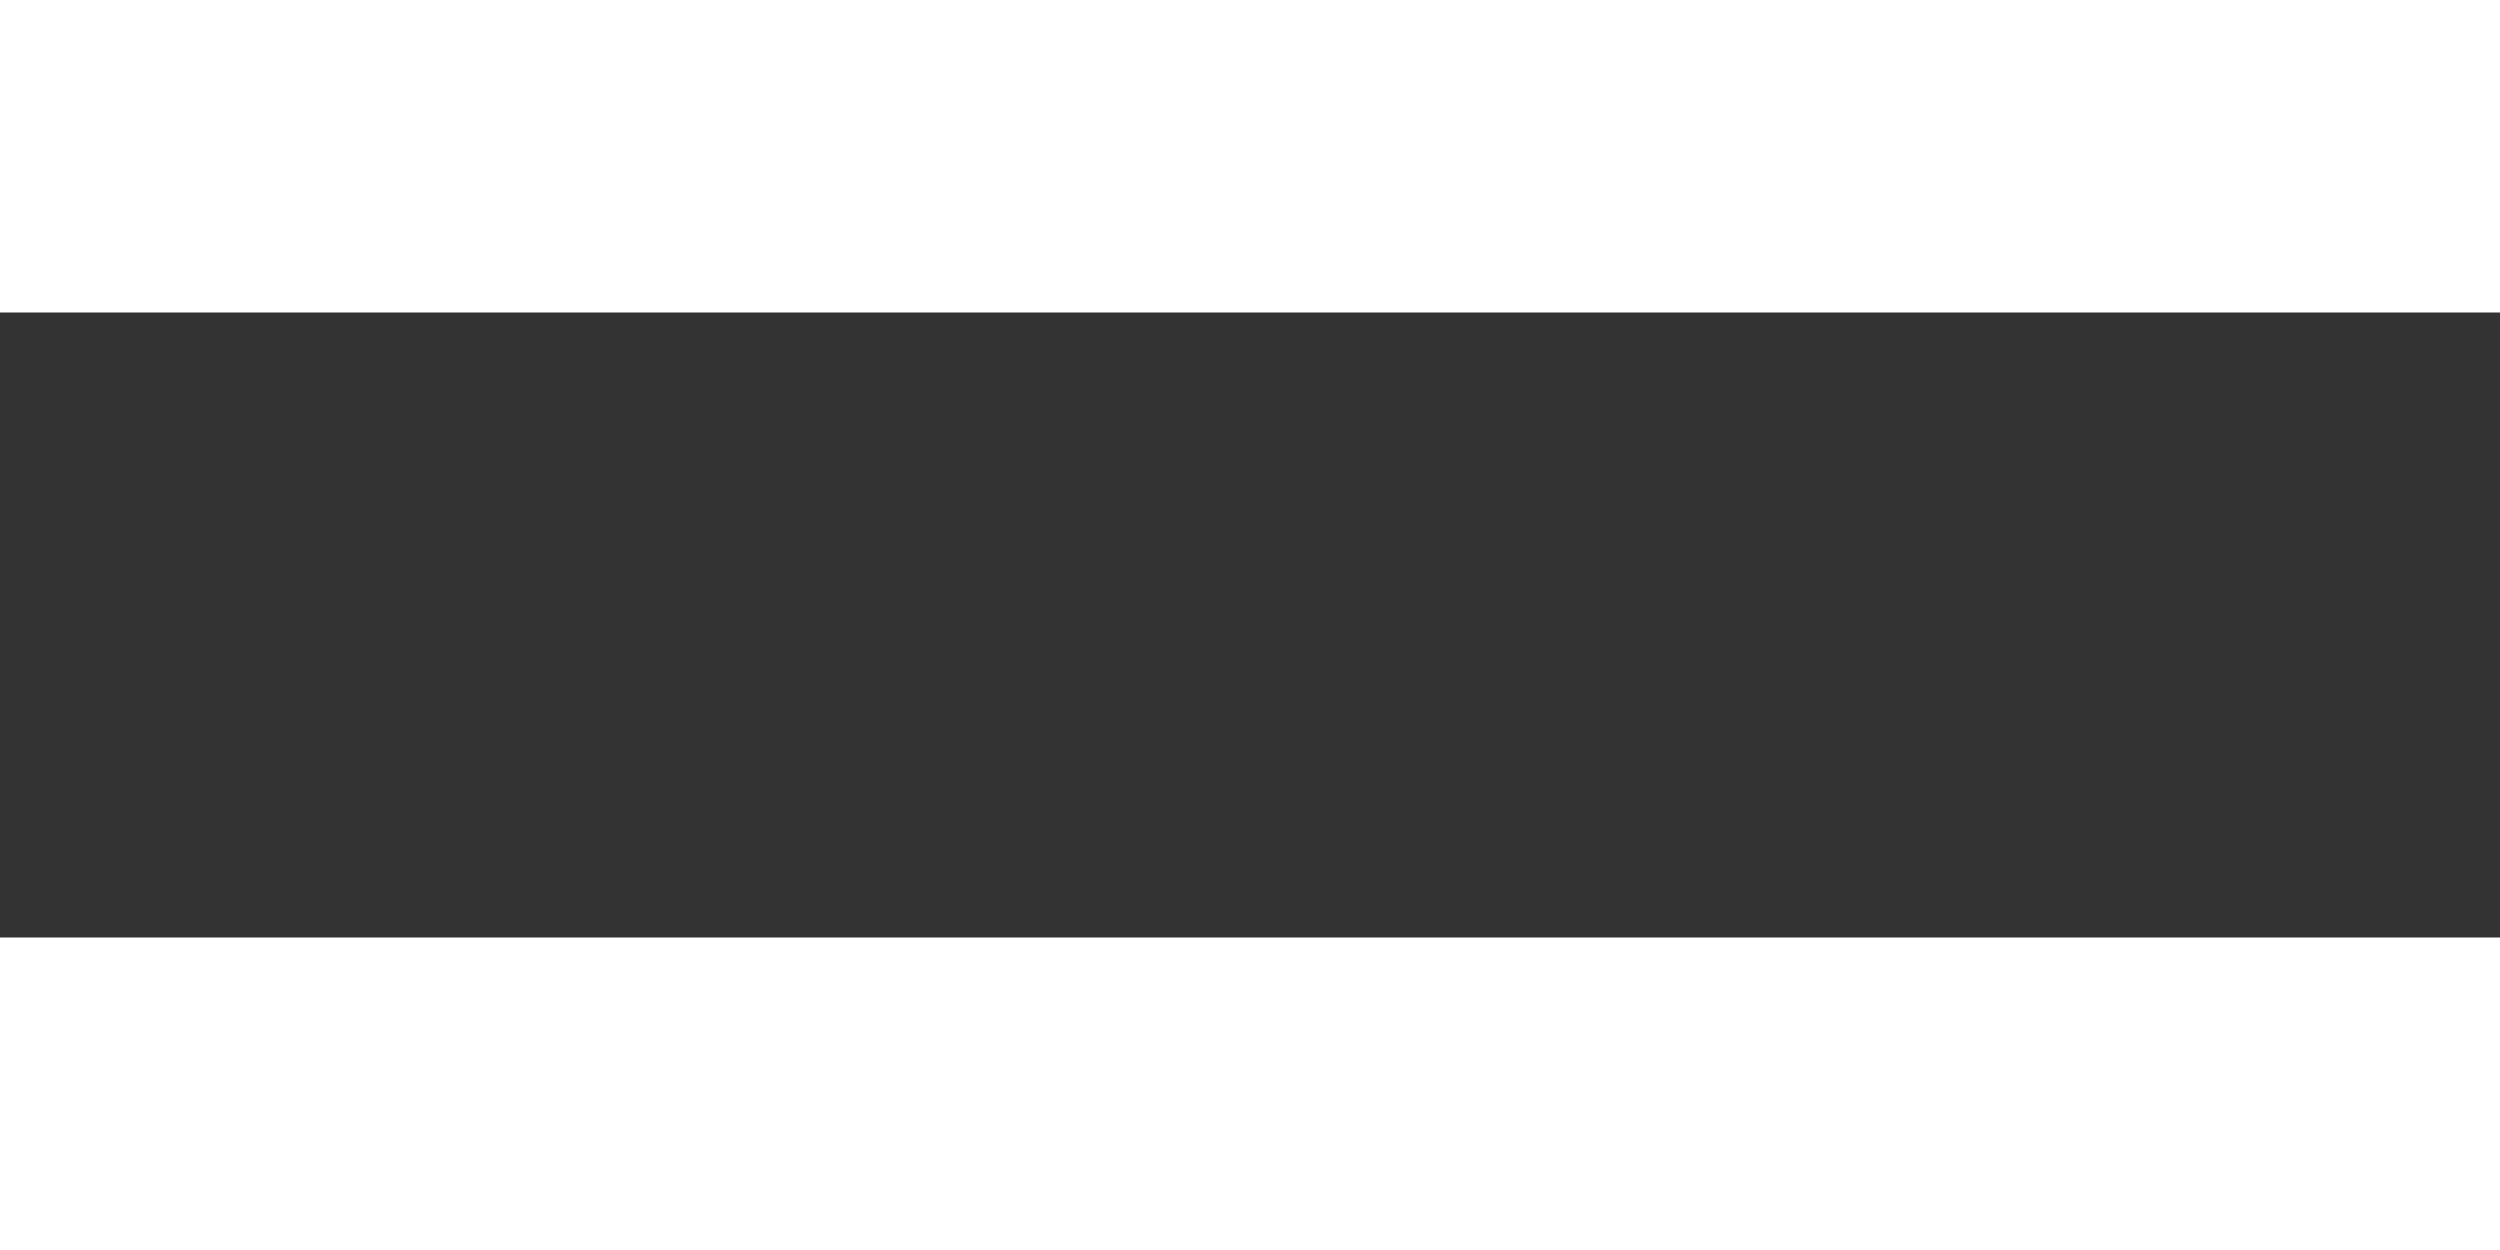
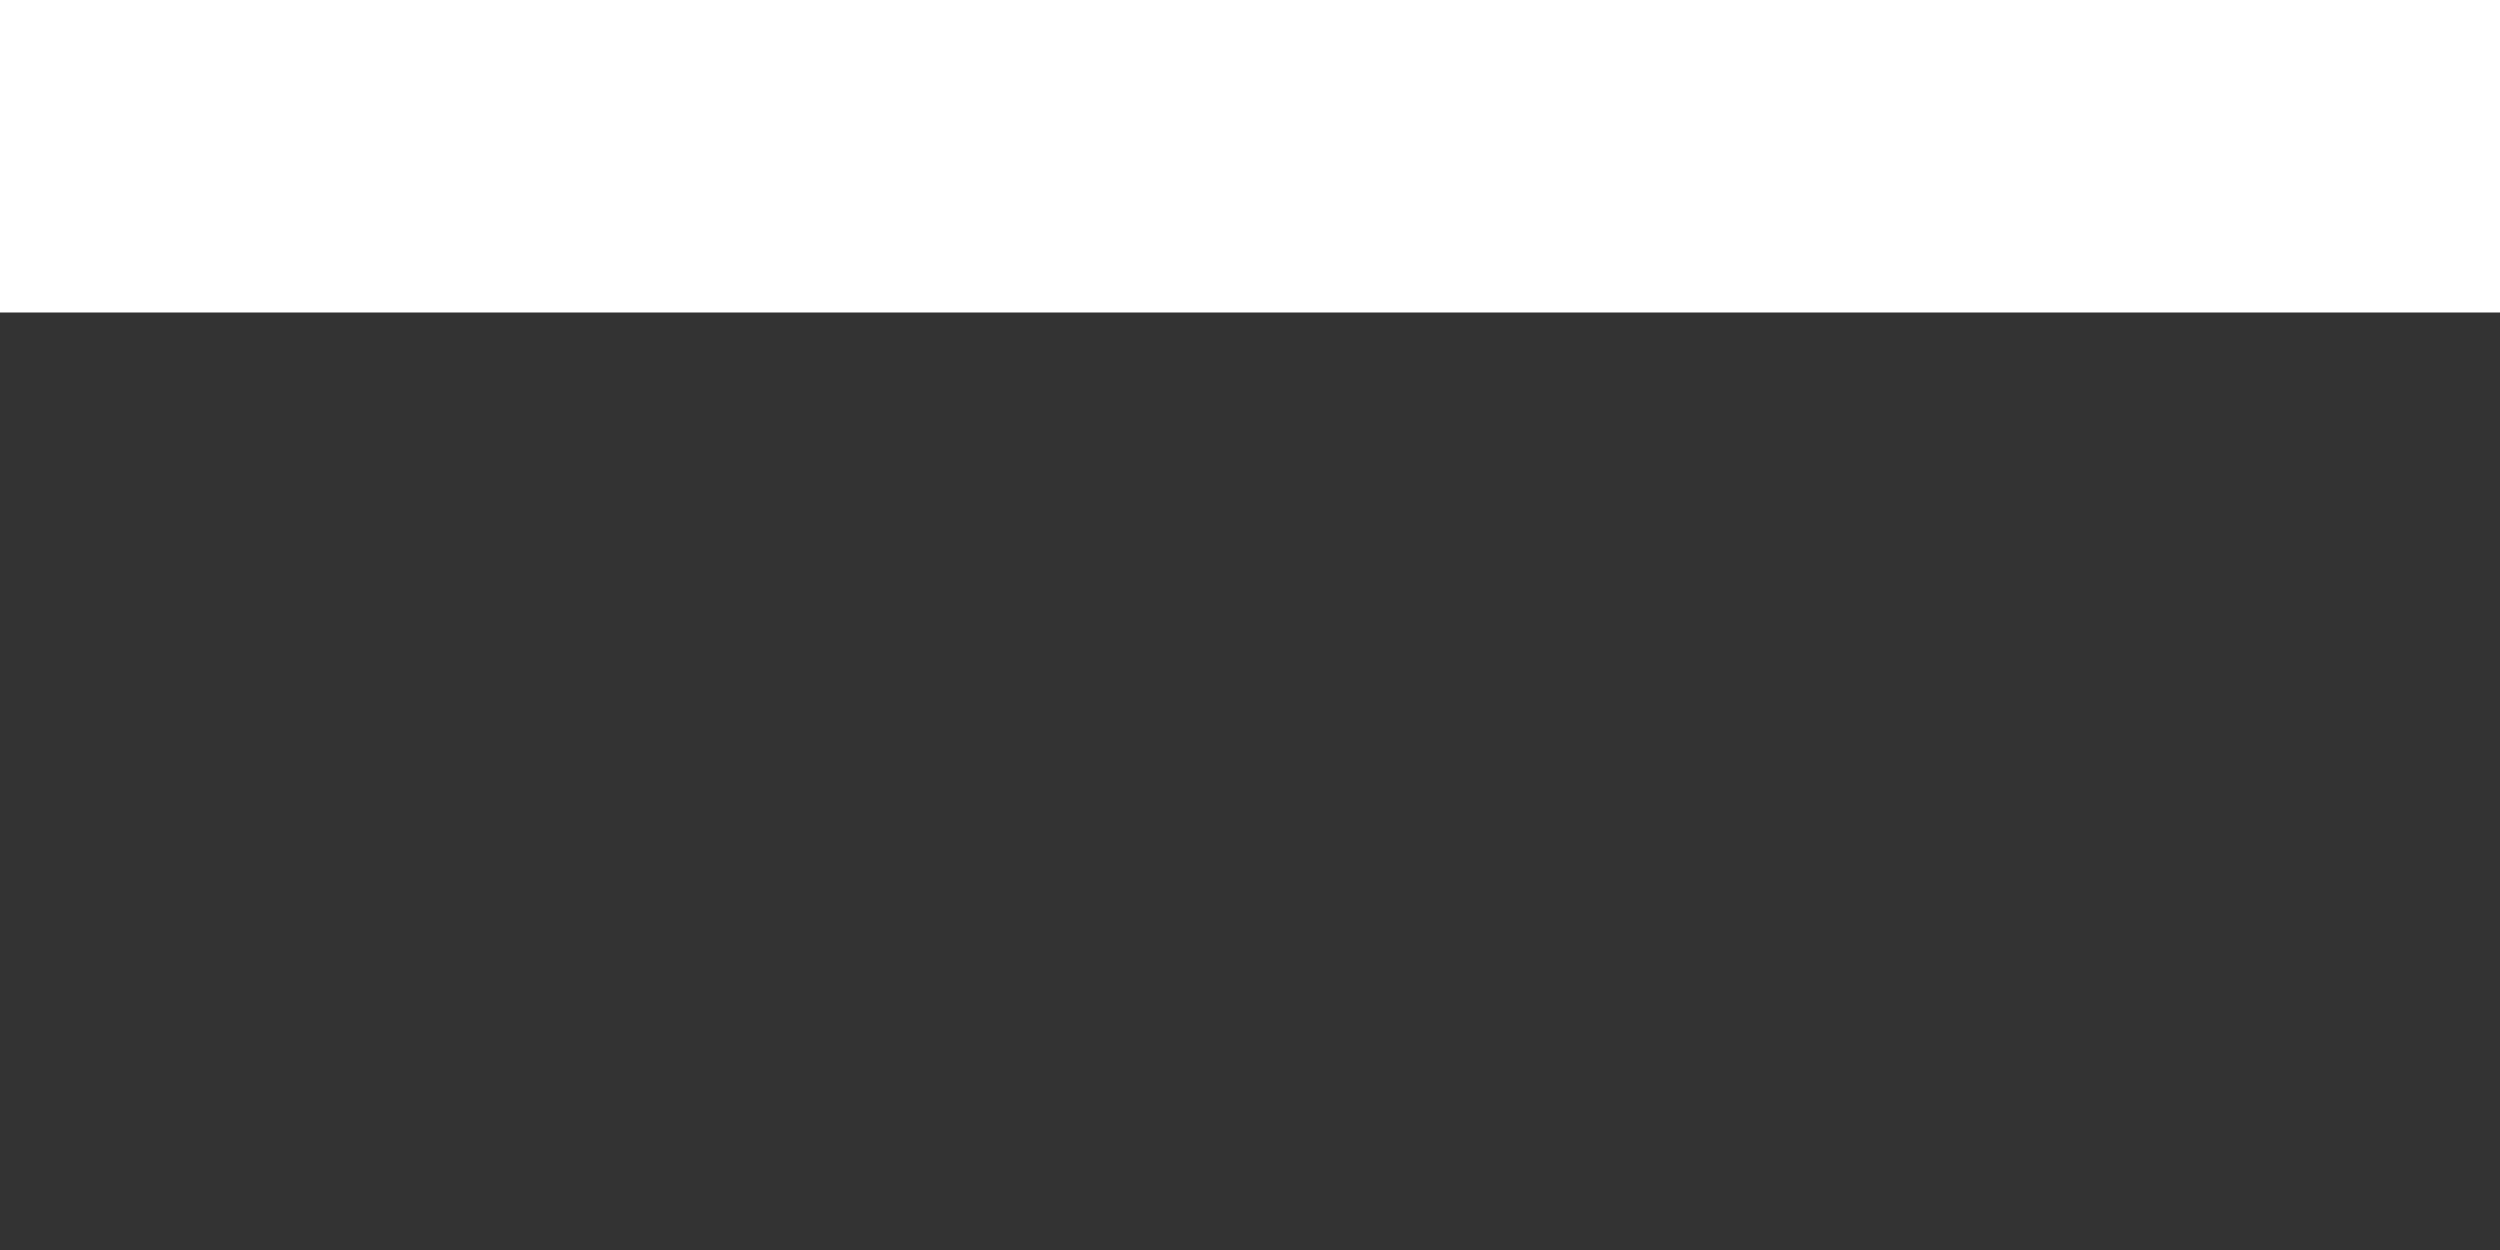
<svg xmlns="http://www.w3.org/2000/svg" width="16" height="8" viewBox="0 0 16 8" fill="none">
  <rect x="0" y="0" width="16" height="8" fill="#333333" stroke="none" />
  <path d="M0 1H16" stroke="white" stroke-width="2" />
-   <path d="M0 7H16" stroke="white" stroke-width="2" />
</svg>